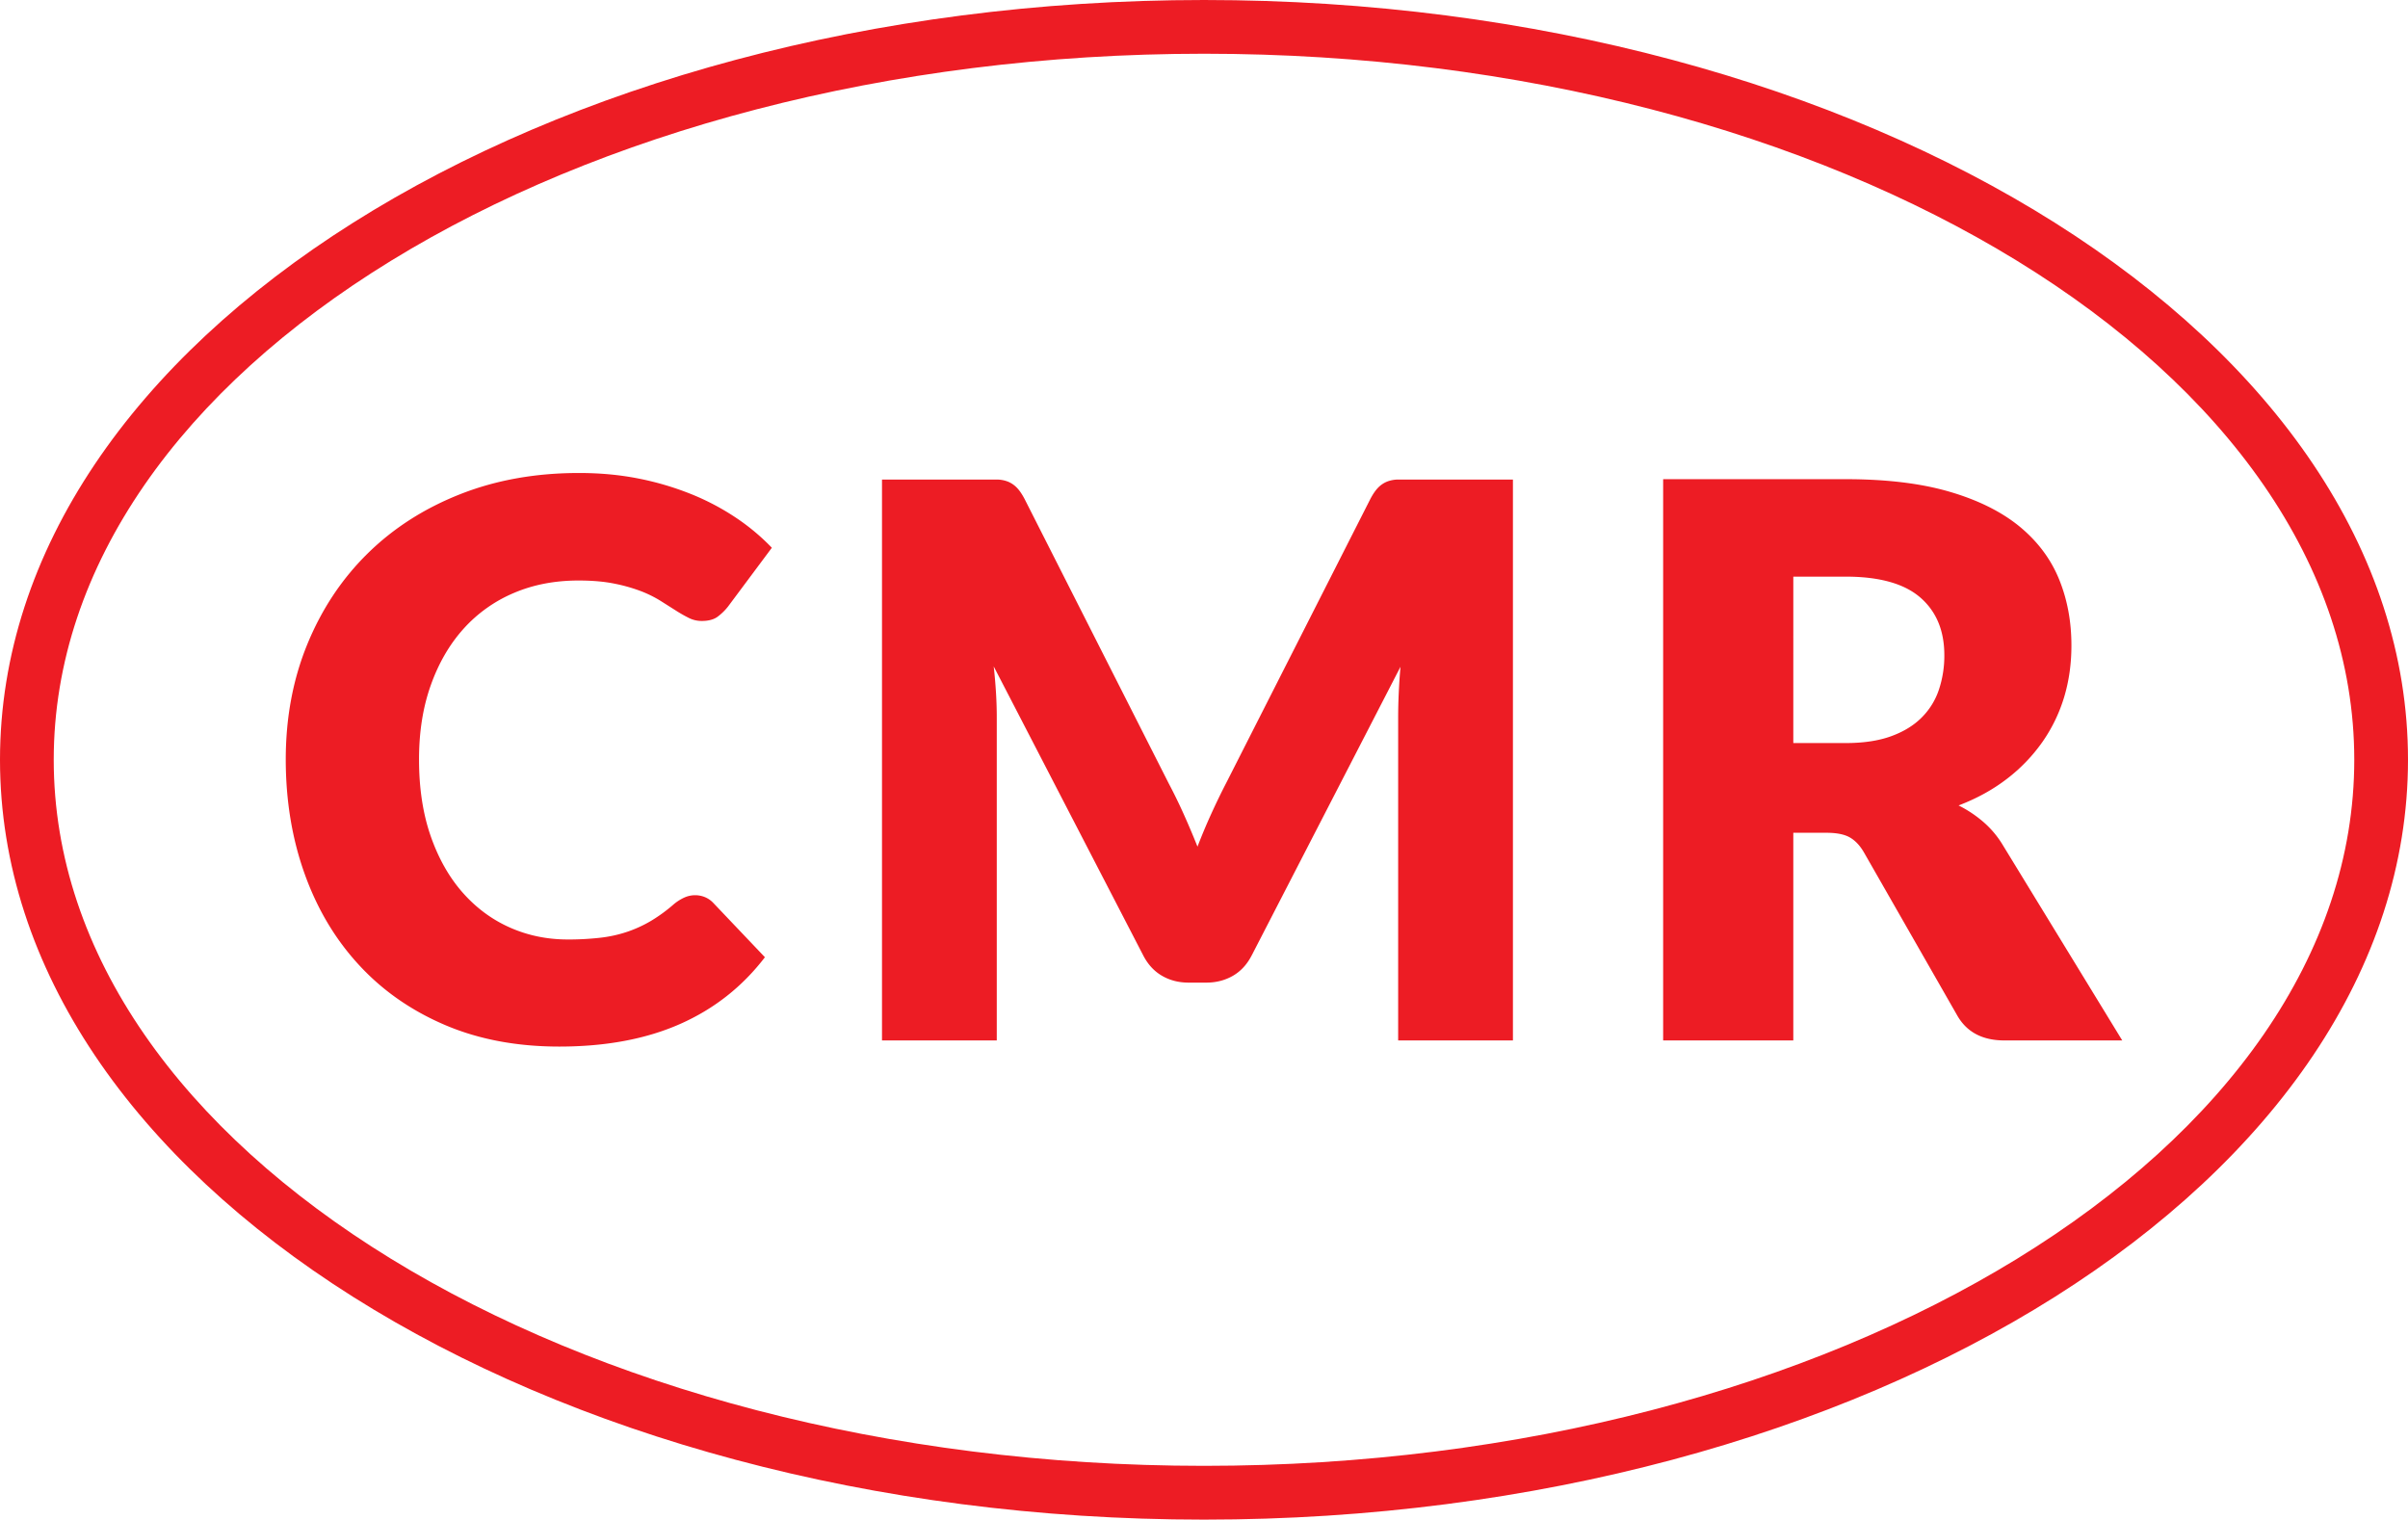
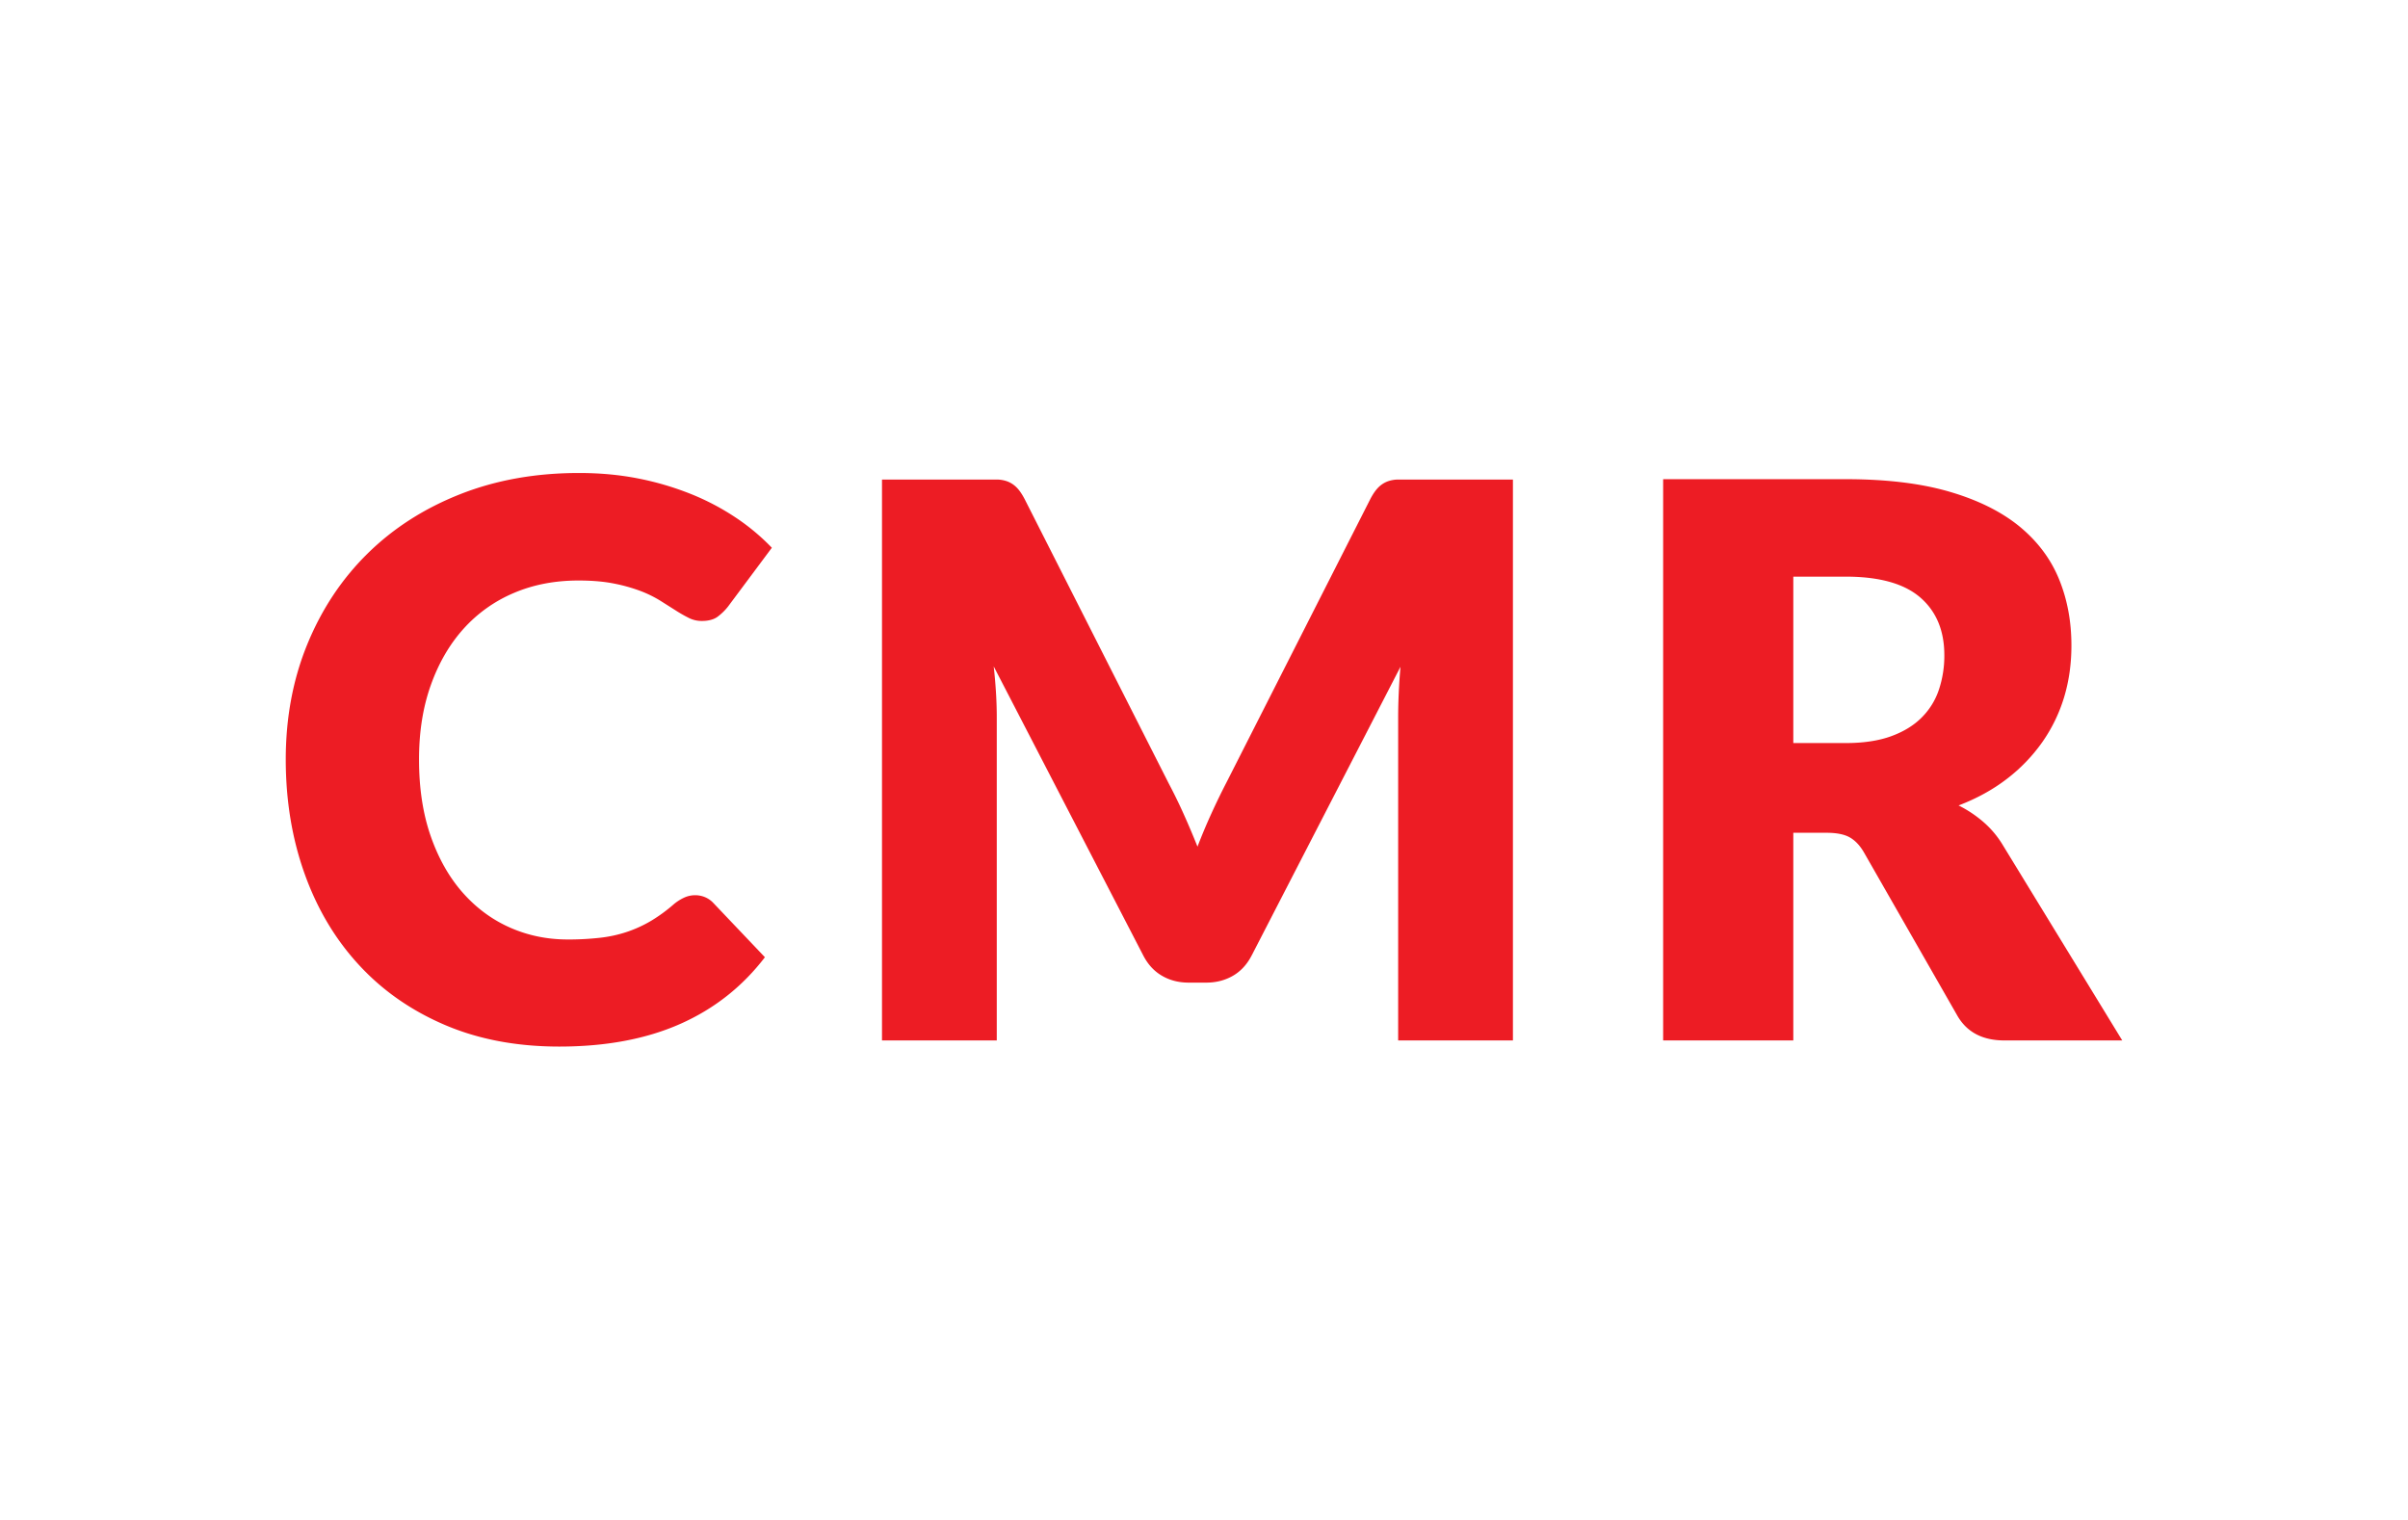
<svg xmlns="http://www.w3.org/2000/svg" viewBox="0 0 4477.2 2825.3">
  <path fill="#ed1c24" d="M1292.6,1664.4a48,48,0,0,1,17.2,3.2,45,45,0,0,1,16.4,11.1l96,101q-63,82.3-157.9,124.2t-224.5,41.9q-118.9,0-213.1-40.4T667,1793.6q-65.6-71.2-100.6-169t-35.1-212.3q0-116.7,40.1-214.5t112.1-168.7q72-70.8,172.2-110.3T1077,879.4c39.2,0,76,3.5,110.7,10.4a545.5,545.5,0,0,1,97,28.7,454.4,454.4,0,0,1,83.1,43.7,400.4,400.4,0,0,1,67.3,56.2L1353.4,1128a103.7,103.7,0,0,1-18.6,18.2c-7.1,5.5-17.2,8.3-30,8.3a52.8,52.8,0,0,1-24.4-5.8,263.2,263.2,0,0,1-24.3-13.9l-28.3-17.9a215.2,215.2,0,0,0-36.6-18,308.4,308.4,0,0,0-49.4-13.9q-28.2-5.7-66.2-5.7-66,0-120.3,23.2a263.2,263.2,0,0,0-93.5,66.6q-39,43.4-60.9,105t-21.8,138.2c0,53.4,7.3,101,21.8,142.5s34.4,76.5,59.5,104.9,54.3,50,87.7,64.8,69.2,22.2,107.4,22.2a526.3,526.3,0,0,0,60.2-3.2,243.9,243.9,0,0,0,50.5-11.1,234.6,234.6,0,0,0,44.4-20.4,297.1,297.1,0,0,0,42.6-31.2,86.1,86.1,0,0,1,18.6-11.8A48.8,48.8,0,0,1,1292.6,1664.4Z" />
  <path fill="#ed1c24" d="M2201,1513.9q13.2,29.4,25.5,60.2,12.1-31.5,25.7-61.3t28-57.7L2548,927.5c4.8-9.1,9.7-16.2,14.7-21.2a48.3,48.3,0,0,1,16.8-11.1,58.4,58.4,0,0,1,21.1-3.6H2813V1934.4H2599.6V1334.2q0-43.7,4.3-94.5l-276.5,536.4c-8.6,16.7-20.1,29.4-34.7,37.9s-31.2,12.9-49.8,12.9H2210q-27.9,0-49.8-12.9c-14.6-8.5-26.1-21.2-34.7-37.9L1847.6,1239c1.9,16.7,3.3,33.3,4.3,49.7s1.4,31.7,1.4,45.5v600.2H1639.9V891.6h212.4a58.4,58.4,0,0,1,21.1,3.6,48.3,48.3,0,0,1,16.8,11.1c5,5,9.9,12.1,14.7,21.2l268.5,529.8Q2187.8,1484.5,2201,1513.9Z" />
  <path fill="#ed1c24" d="M3334.3,1548.3v386.1h-242V890.9h339.4q113.3,0,193,23.3T3755.1,979q50.4,41.6,73.4,98.1t22.9,123.2q0,50.9-13.6,96a293.1,293.1,0,0,1-40.5,83.4,313.3,313.3,0,0,1-65.9,68.4q-39,30-89.8,49.4a222.3,222.3,0,0,1,45.4,30.1,177.8,177.8,0,0,1,36.9,43.7l222,363.1H3726.8q-60.9,0-87.4-45.9l-173.3-302.9c-7.6-13.4-16.6-22.9-26.8-28.7s-24.8-8.6-43.4-8.6Zm0-166.8h97.4c33,0,61-4.2,84.2-12.6s42.1-19.9,56.9-34.7a131.3,131.3,0,0,0,32.2-51.9,198.9,198.9,0,0,0,10.1-64.1q0-68.7-44.8-107.4t-138.6-38.7h-97.4Z" />
-   <path fill="#ed1c24" d="M2238.6,2825.3C1004.2,2825.3,0,2191.6,0,1412.6S1004.2,0,2238.6,0,4477.2,633.7,4477.2,1412.6,3473,2825.3,2238.6,2825.3Zm0-2725.4C1059.3,99.9,99.9,688.8,99.9,1412.6s959.4,1312.7,2138.7,1312.7,2138.7-588.8,2138.7-1312.7S3417.9,99.9,2238.6,99.9Z" />
</svg>